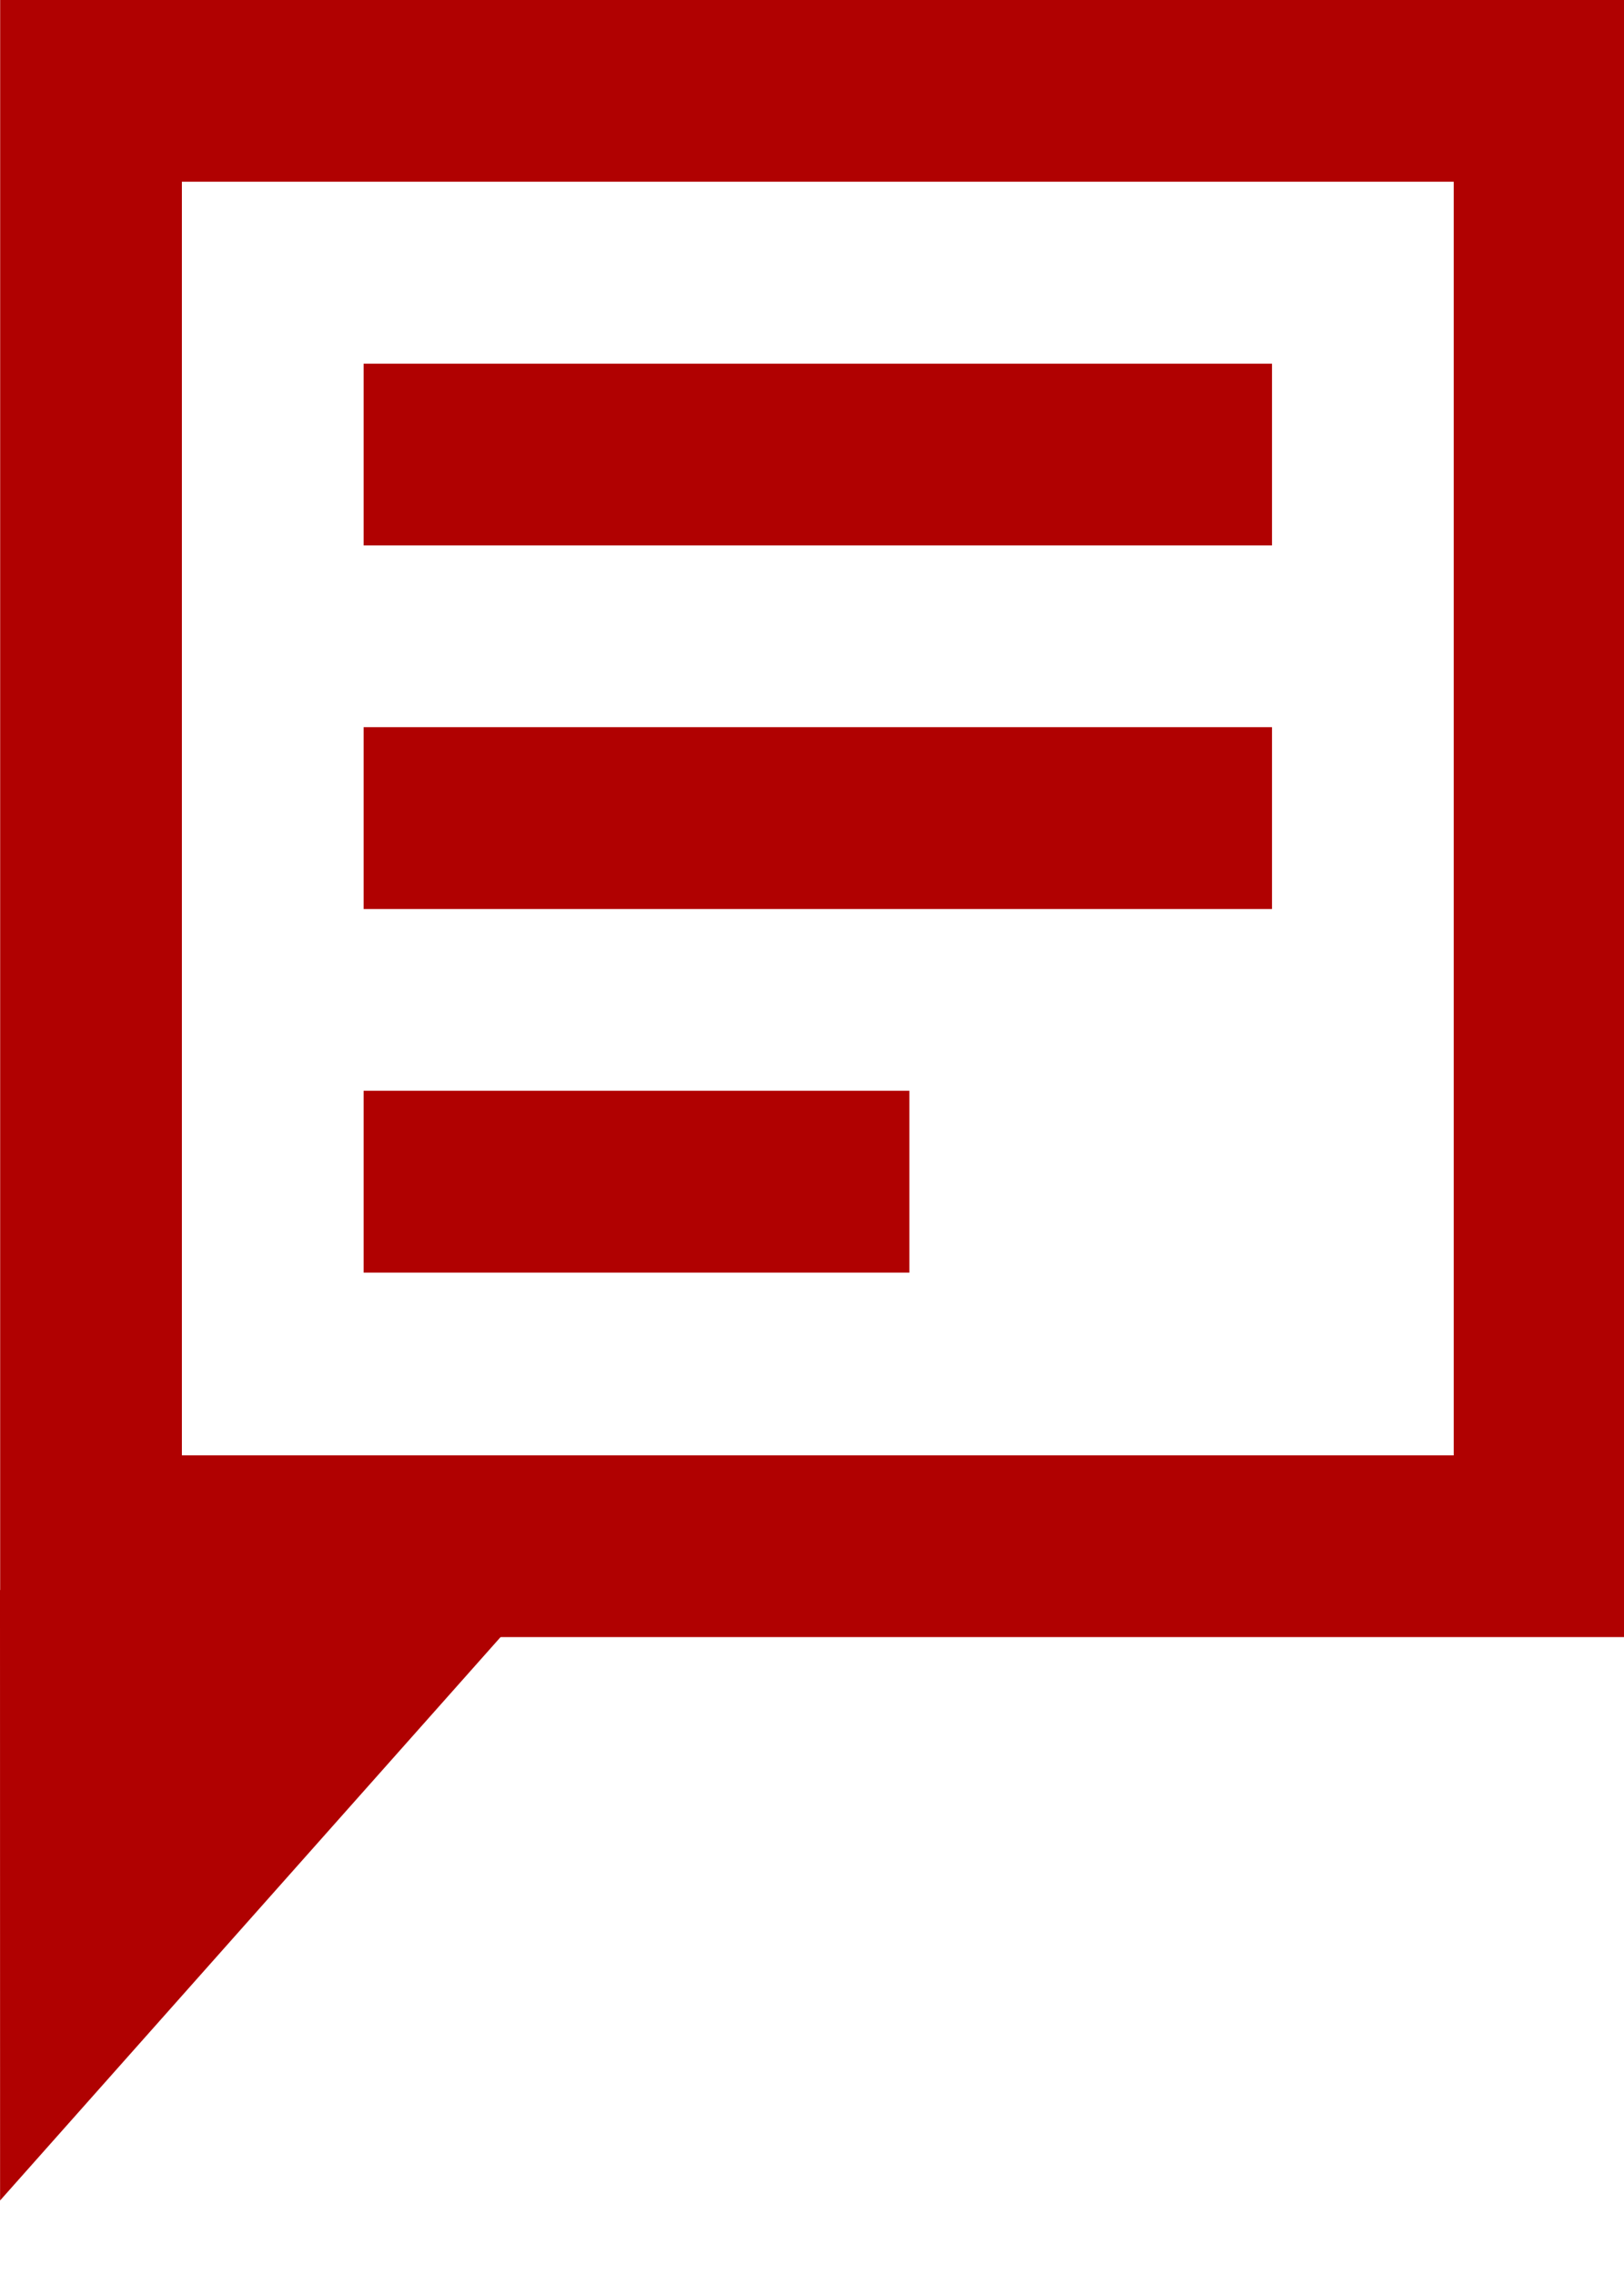
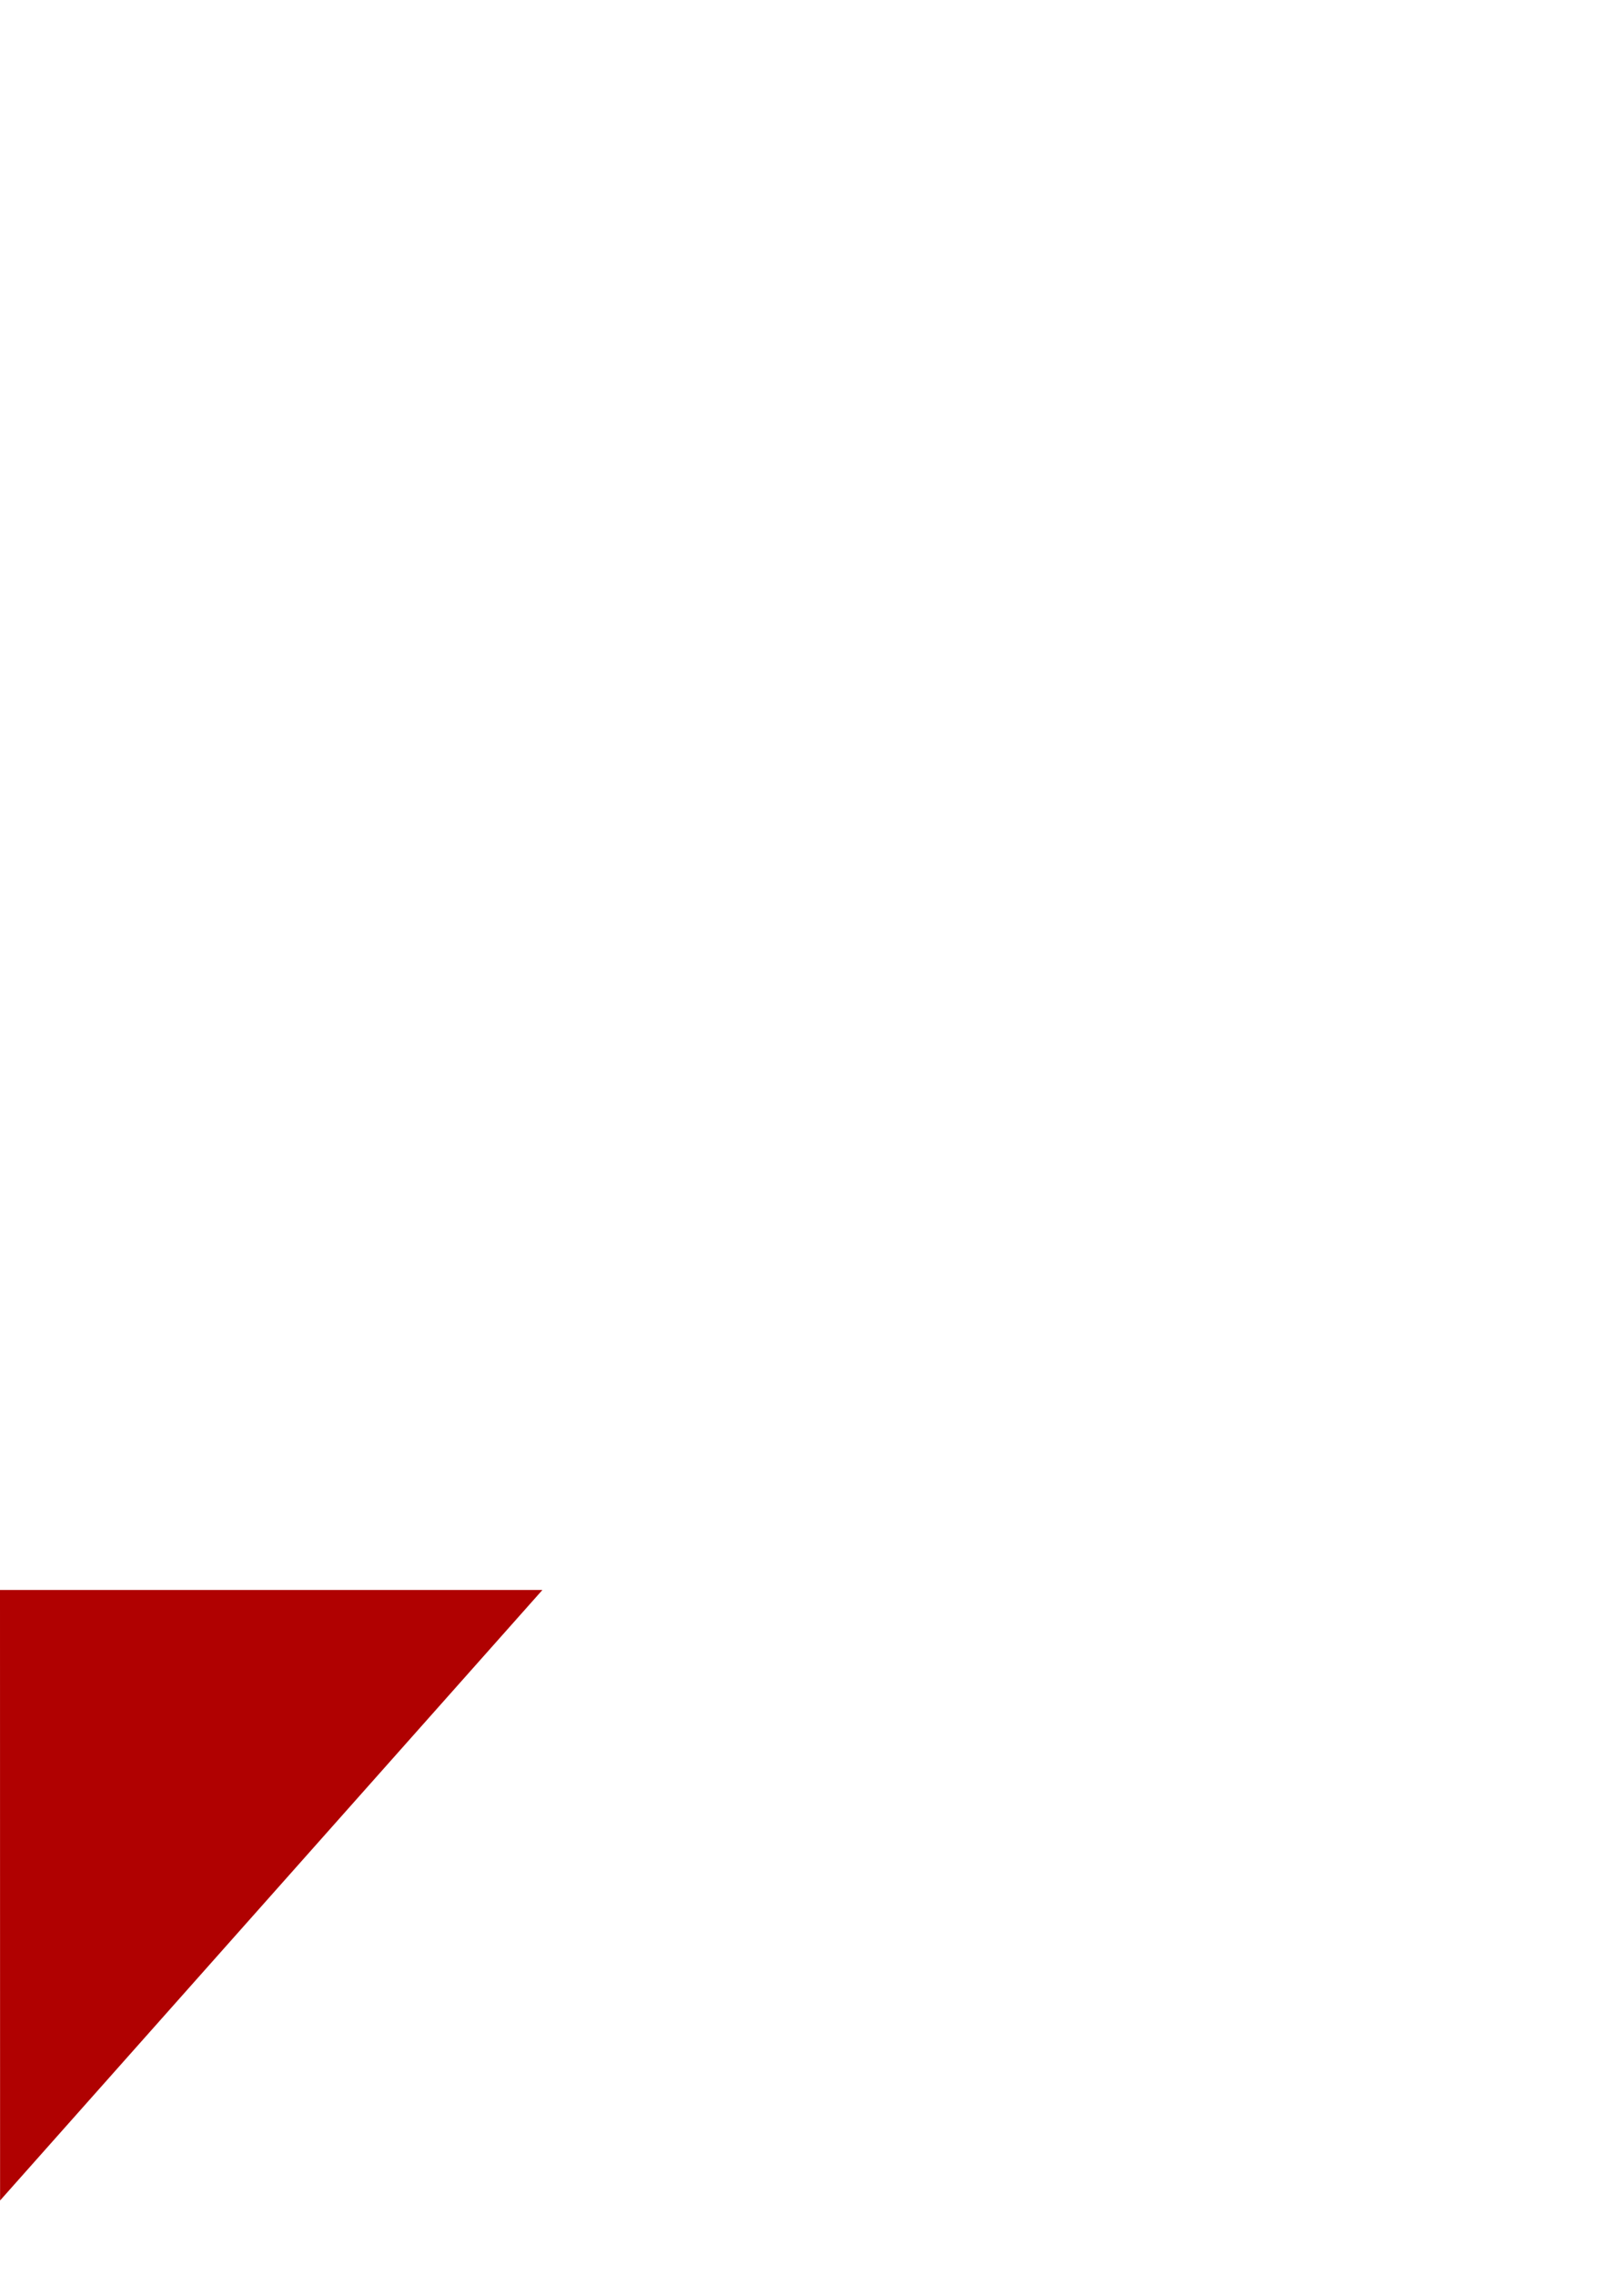
<svg xmlns="http://www.w3.org/2000/svg" version="1.1" x="0px" y="0px" width="20px" height="28px" viewBox="0 0 20 28" style="enable-background:new 0 0 20 28;" xml:space="preserve">
  <defs>
</defs>
-   <path style="fill-rule:evenodd;clip-rule:evenodd;fill:#b00101;" d="M0.002,20.149V0H20v20.149c0,0-9.652,0-15.545,0  C1.866,20.149,0.002,20.149,0.002,20.149z M17.903,2.237H2.24v15.675h15.663V2.237z M15.665,6.713H4.478V4.476h11.187V6.713z   M15.665,11.188H4.478V8.95h11.187V11.188z M11.199,15.663H4.478v-2.238h6.721V15.663z" />
  <path style="fill-rule:evenodd;clip-rule:evenodd;fill:#b00101;" d="M0.001,27.083L0,19.569h6.68L0.001,27.083z" />
  <rect id="_x3C_スライス_x3E__31_" style="fill-rule:evenodd;clip-rule:evenodd;fill:none;" width="20" height="28" />
</svg>